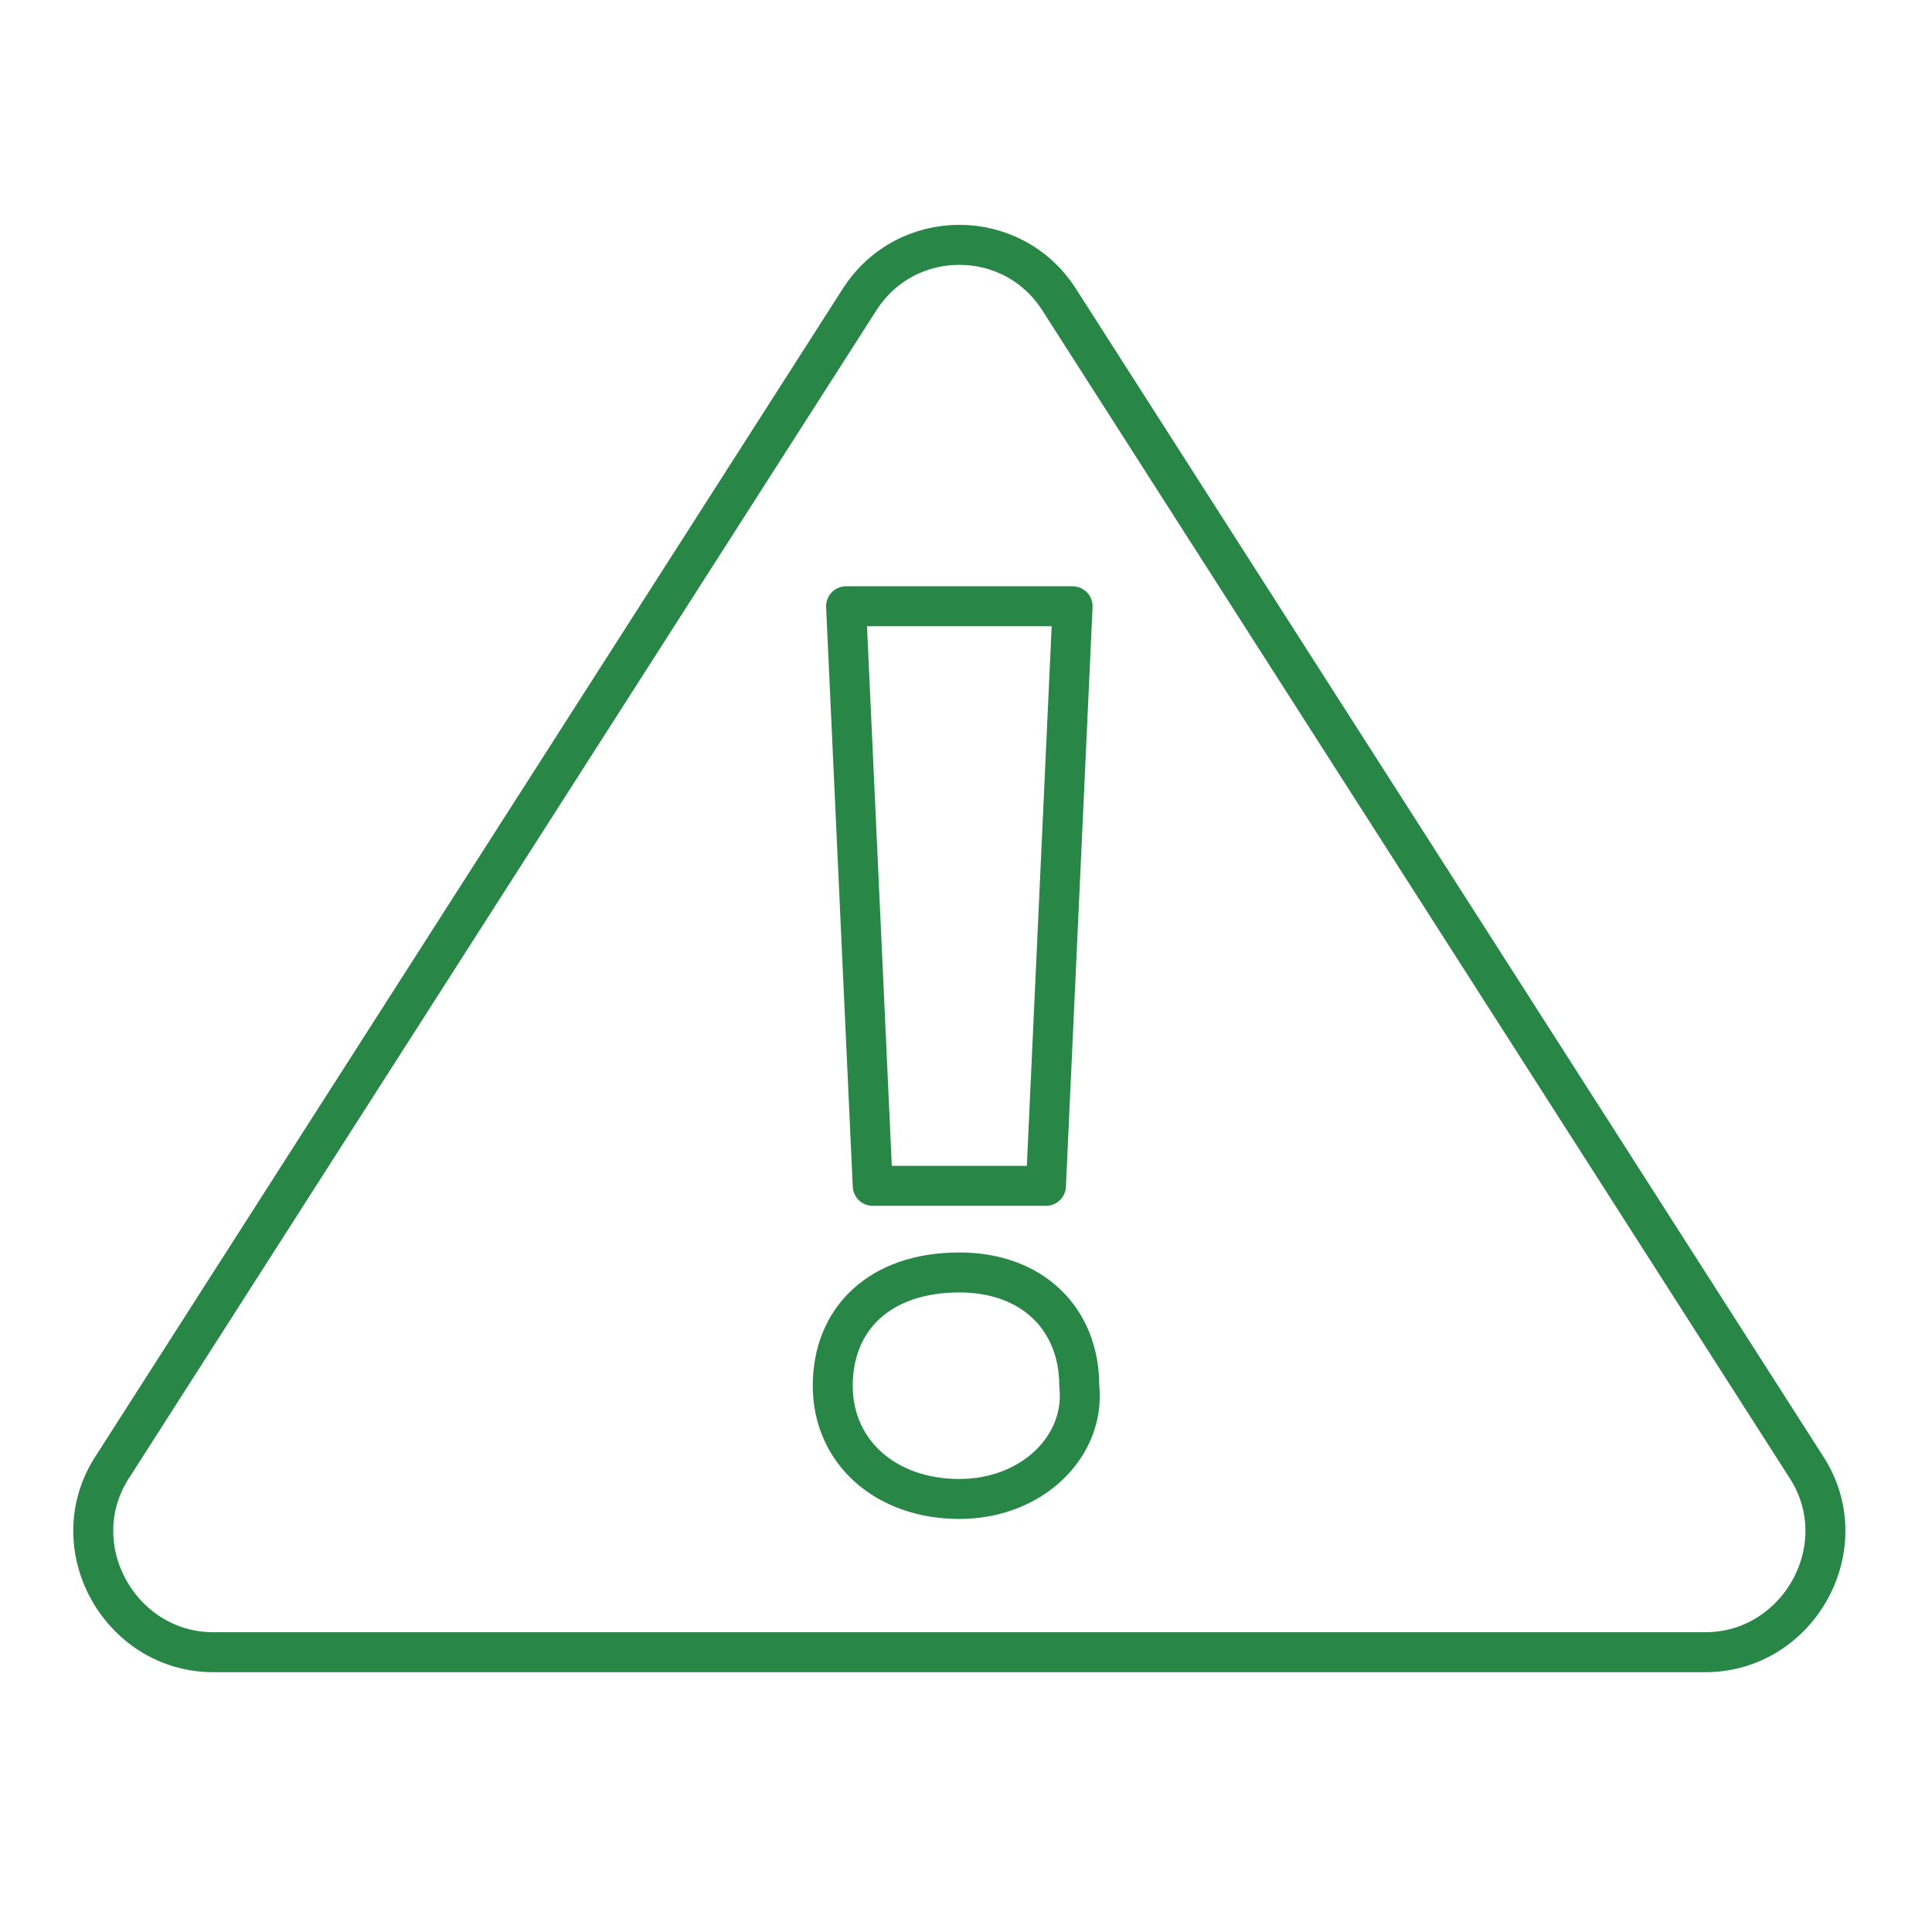
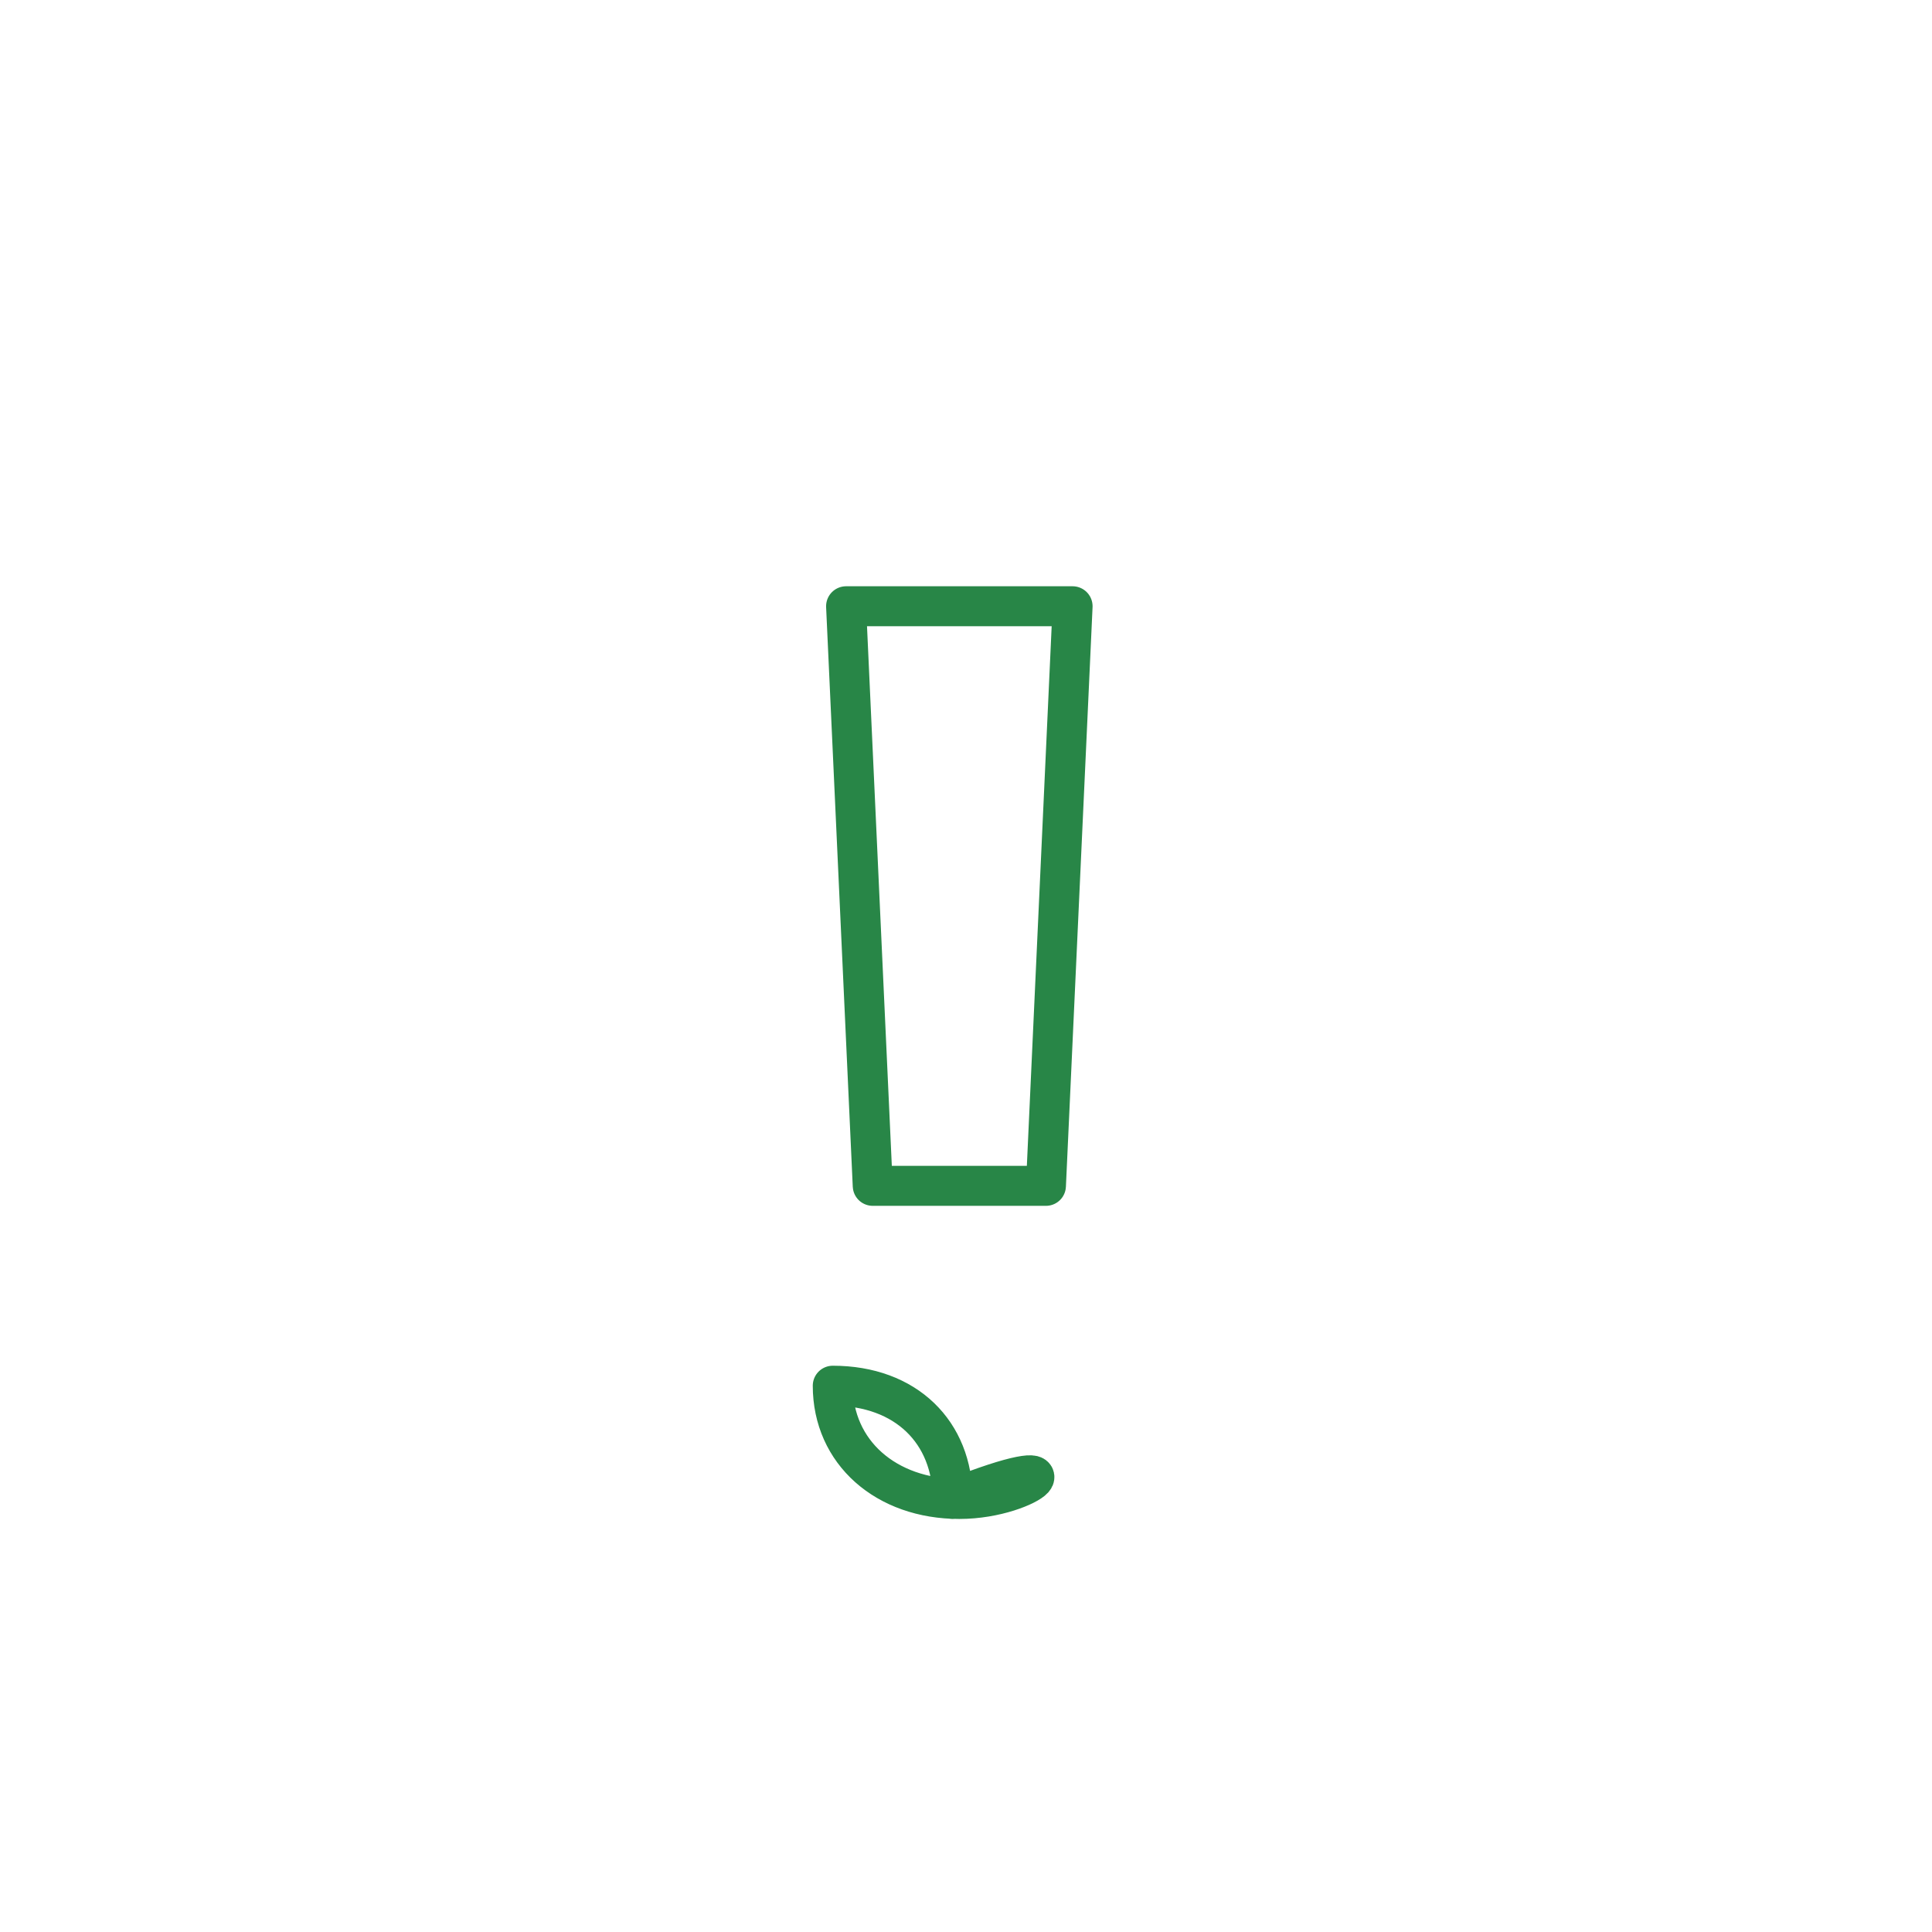
<svg xmlns="http://www.w3.org/2000/svg" version="1.1" id="a" x="0px" y="0px" width="29px" height="29px" viewBox="0 0 29 29" style="enable-background:new 0 0 29 29;" xml:space="preserve">
  <style type="text/css">
	.st0{fill:none;stroke:#288647;stroke-width:0.6;stroke-linecap:round;stroke-linejoin:round;}
</style>
-   <path class="st0" d="M12.9,4.5L1.7,22c-0.8,1.2,0.1,2.8,1.5,2.8h22.4c1.4,0,2.3-1.6,1.5-2.8L15.9,4.5C15.2,3.4,13.6,3.4,12.9,4.5z" />
  <g>
-     <path class="st0" d="M14.4,22.5c-1.1,0-1.9-0.7-1.9-1.7c0-1,0.7-1.7,1.9-1.7c1.1,0,1.8,0.7,1.8,1.7C16.3,21.7,15.5,22.5,14.4,22.5z    M12.7,9.1h3.4l-0.4,8.7h-2.6L12.7,9.1z" />
+     <path class="st0" d="M14.4,22.5c-1.1,0-1.9-0.7-1.9-1.7c1.1,0,1.8,0.7,1.8,1.7C16.3,21.7,15.5,22.5,14.4,22.5z    M12.7,9.1h3.4l-0.4,8.7h-2.6L12.7,9.1z" />
  </g>
</svg>